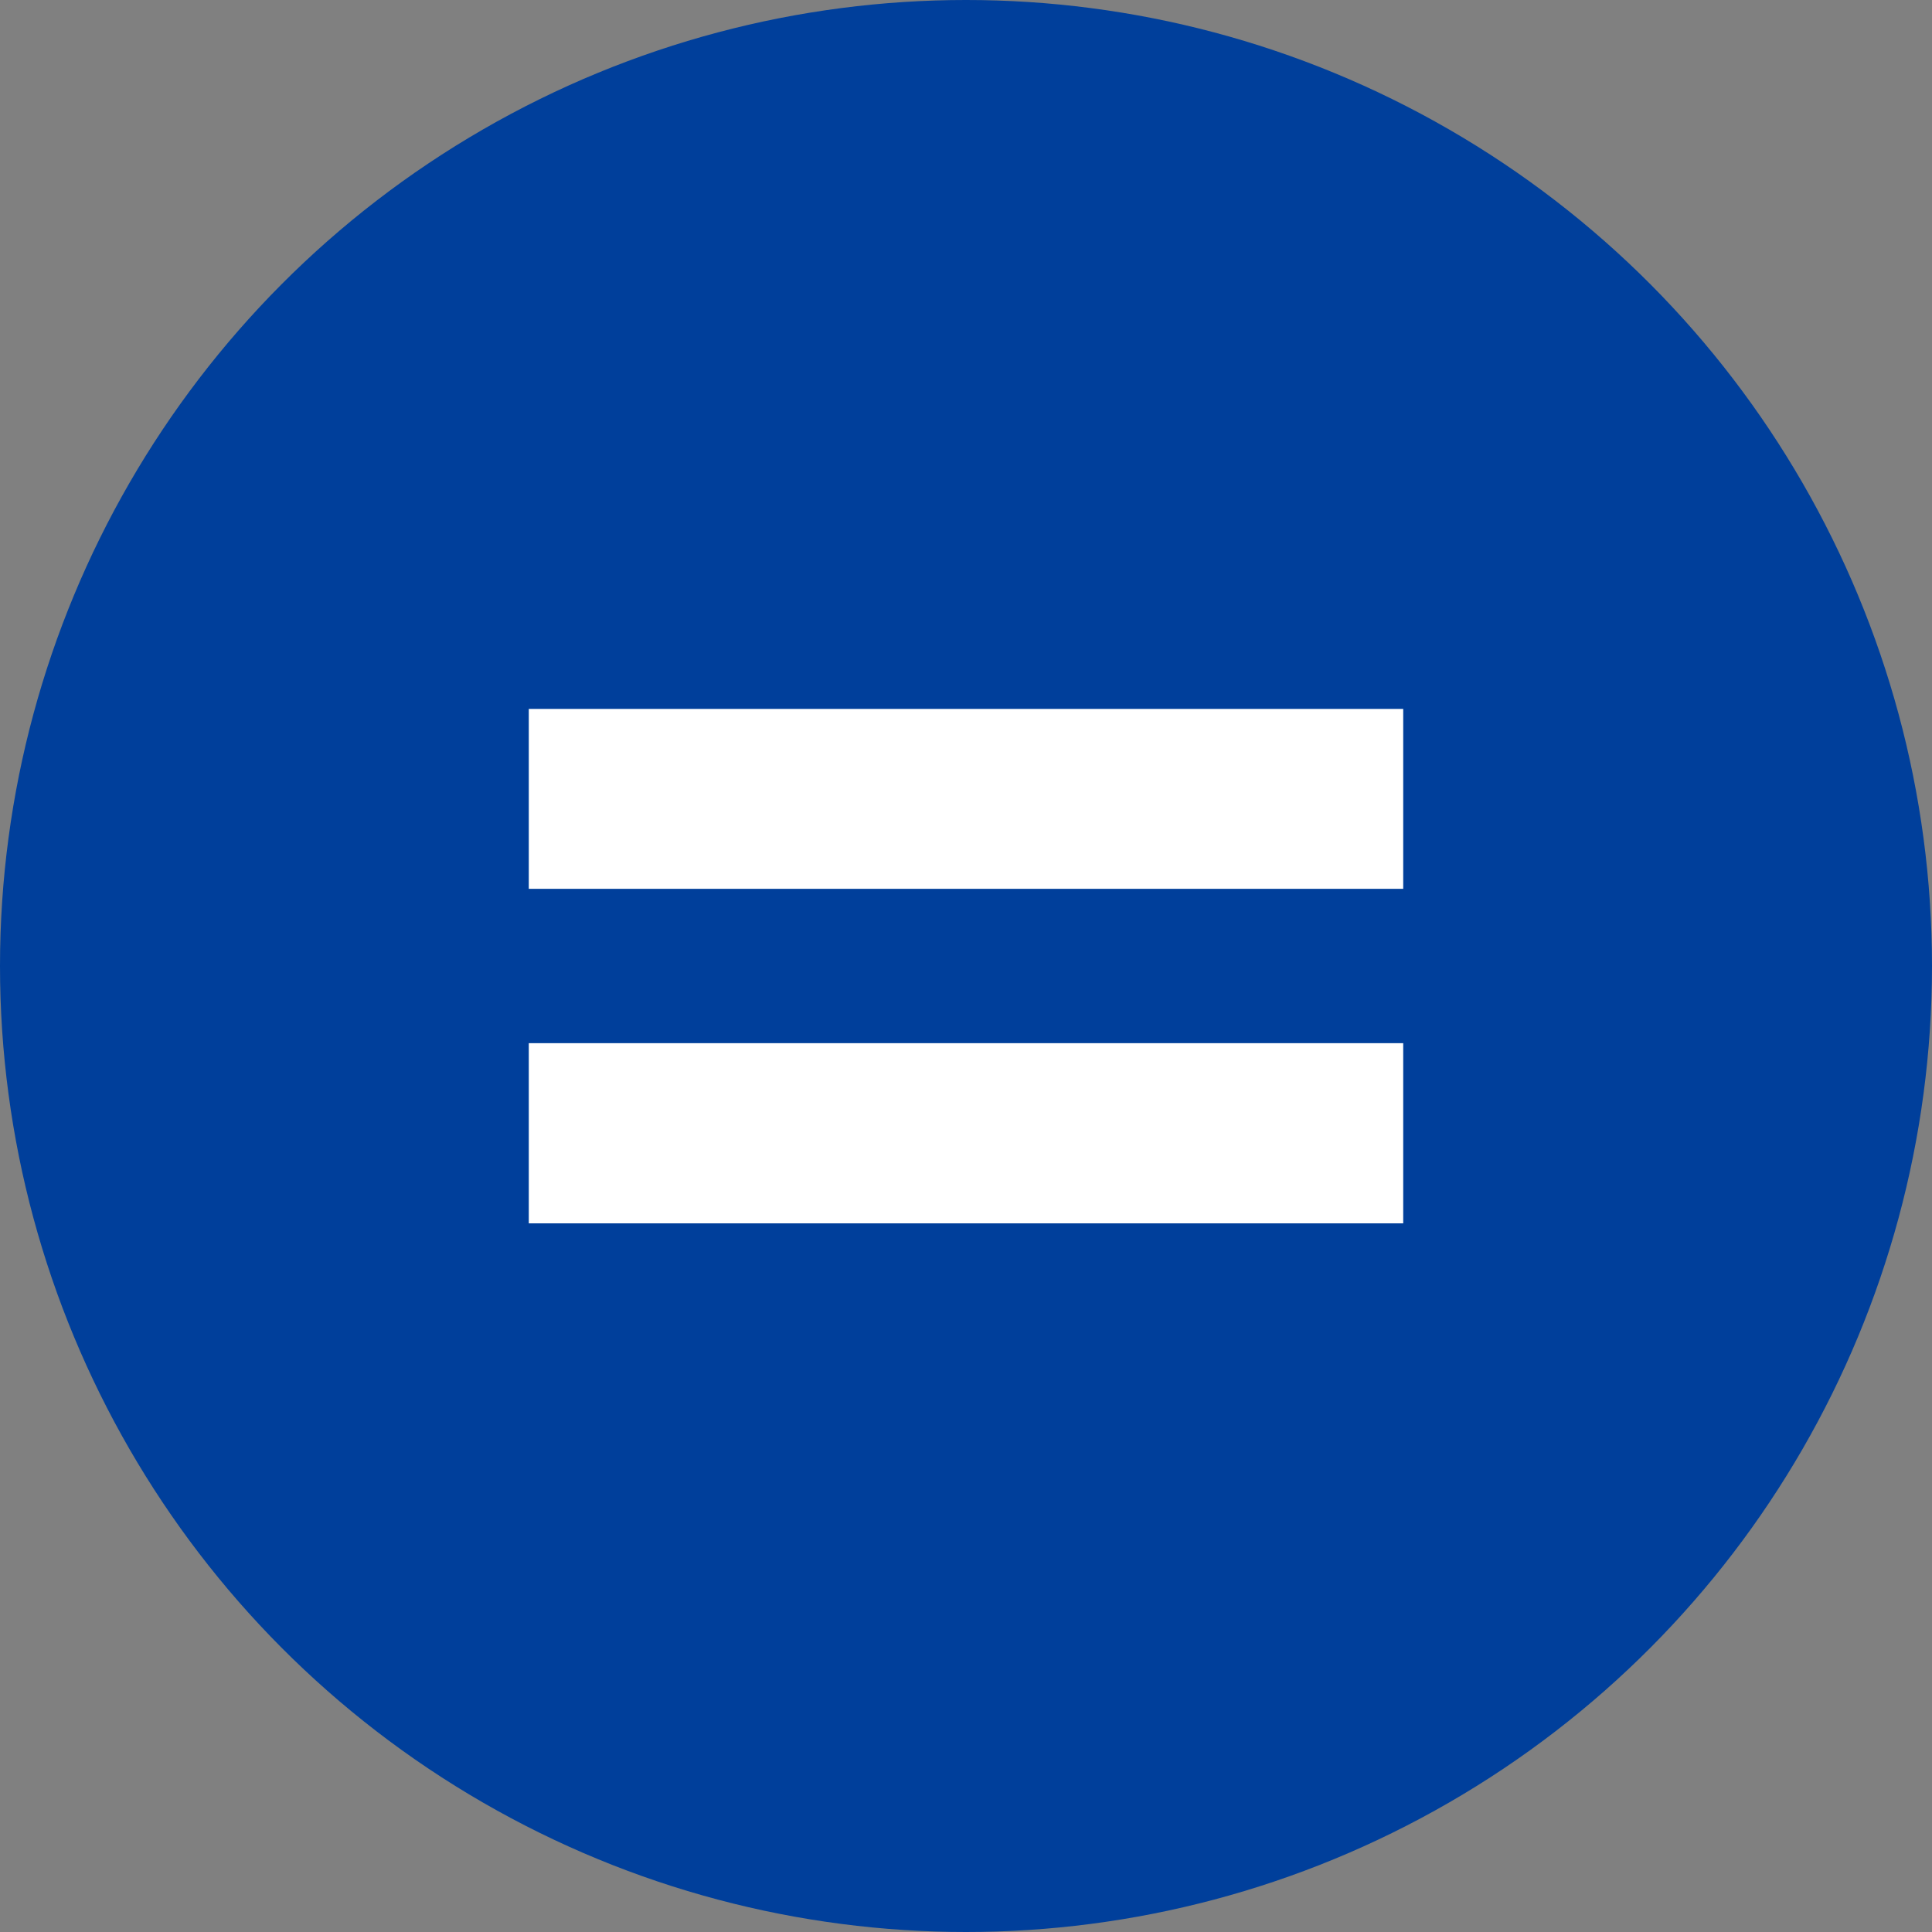
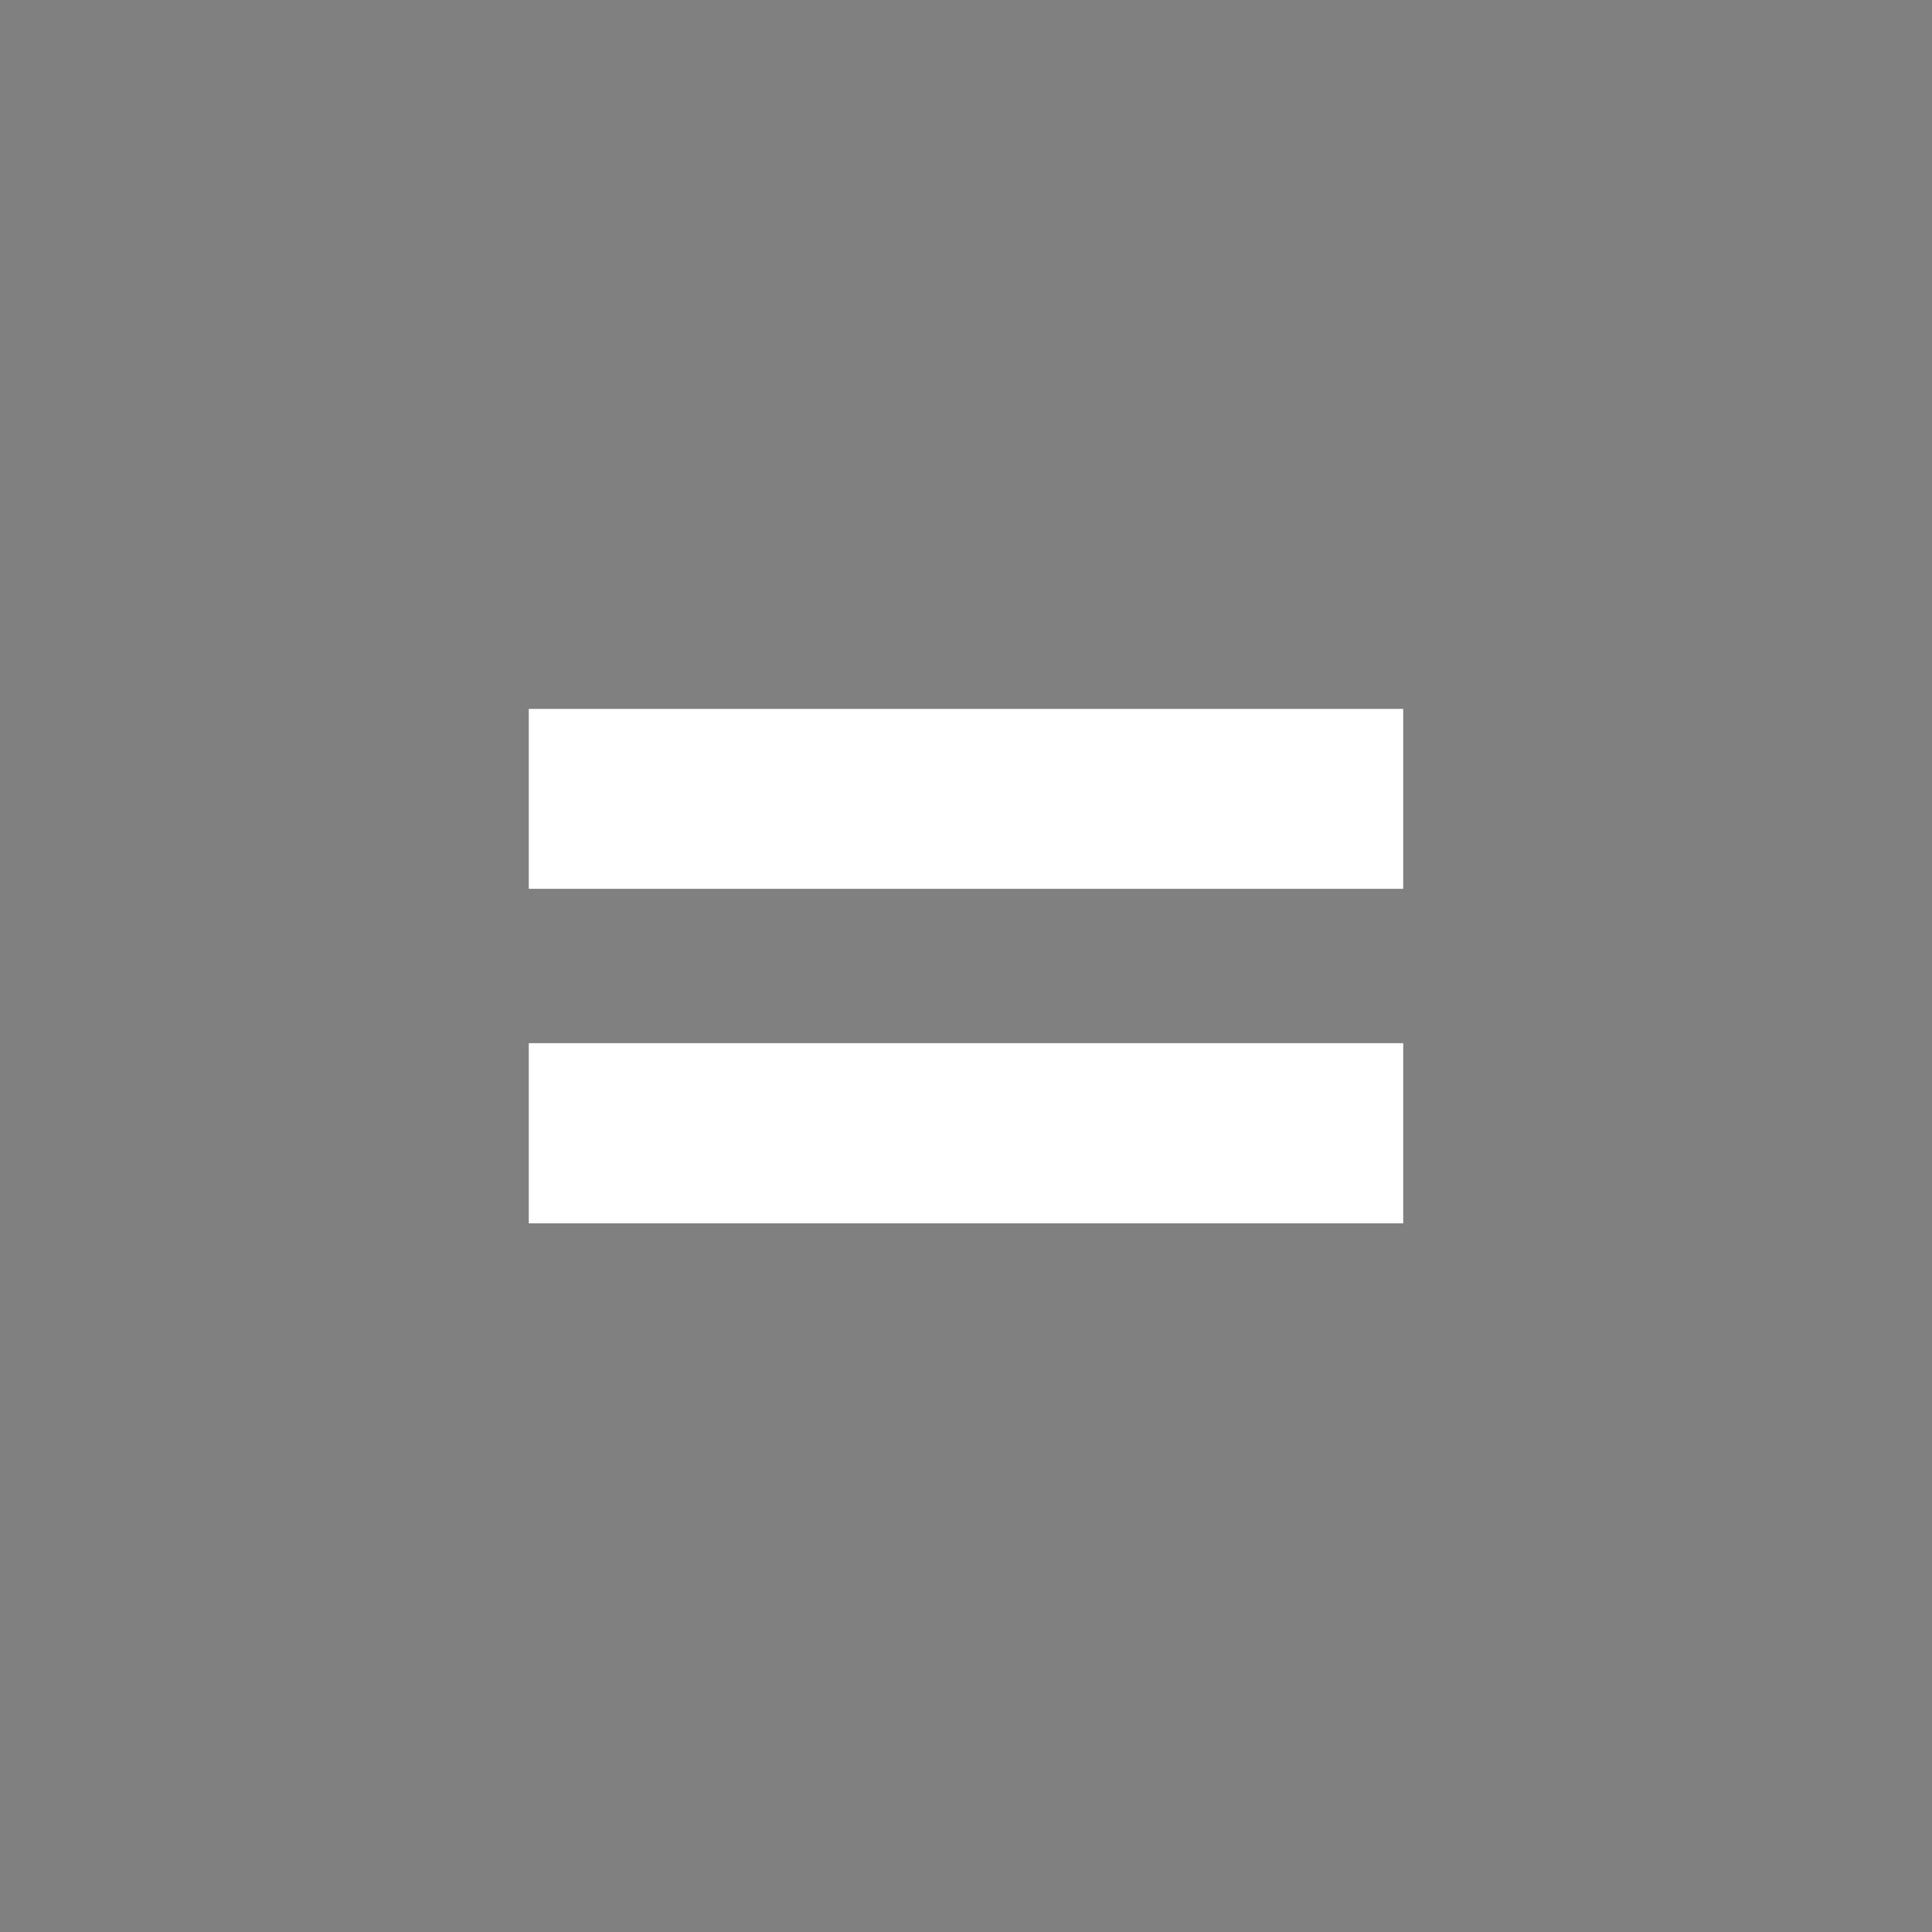
<svg xmlns="http://www.w3.org/2000/svg" id="Capa_1" data-name="Capa 1" viewBox="0 0 83.34 83.34">
  <rect x="0" y="0" width="83.34" height="83.34" fill="#808080" stroke="none" />
  <defs>
    <style>
      .cls-1 {
        fill: #003f9b;
      }

      .cls-2 {
        fill: #fff;
      }
    </style>
  </defs>
  <g>
-     <circle class="cls-1" cx="41.67" cy="41.67" r="41.67" />
    <path class="cls-2" d="M22.81,38.34V30.58H60.53v7.76Zm0,14.43V45H60.53v7.77Z" />
  </g>
</svg>